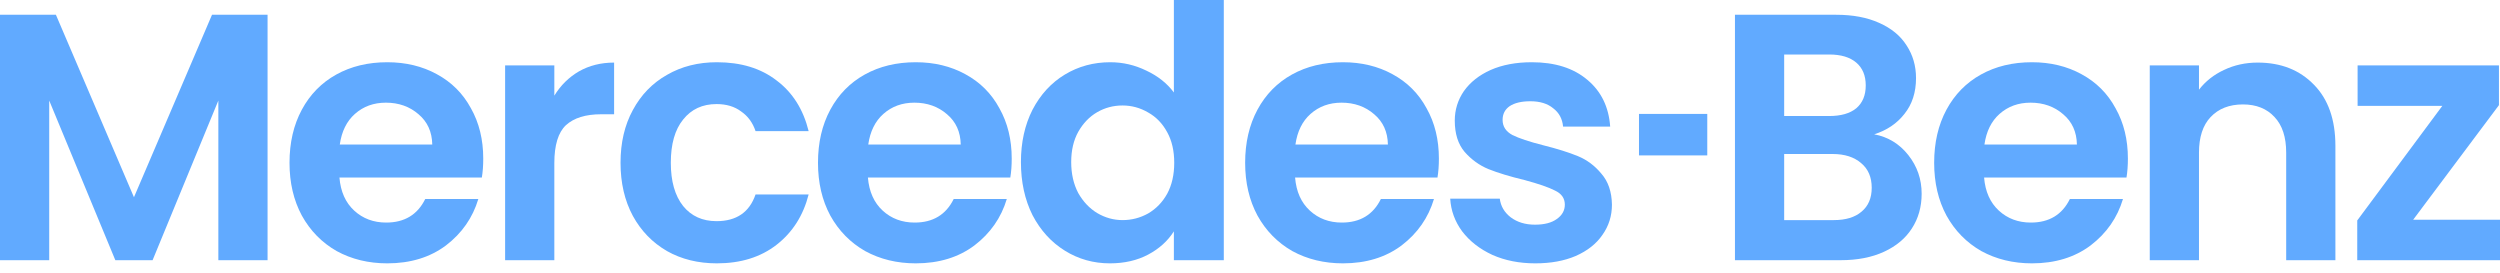
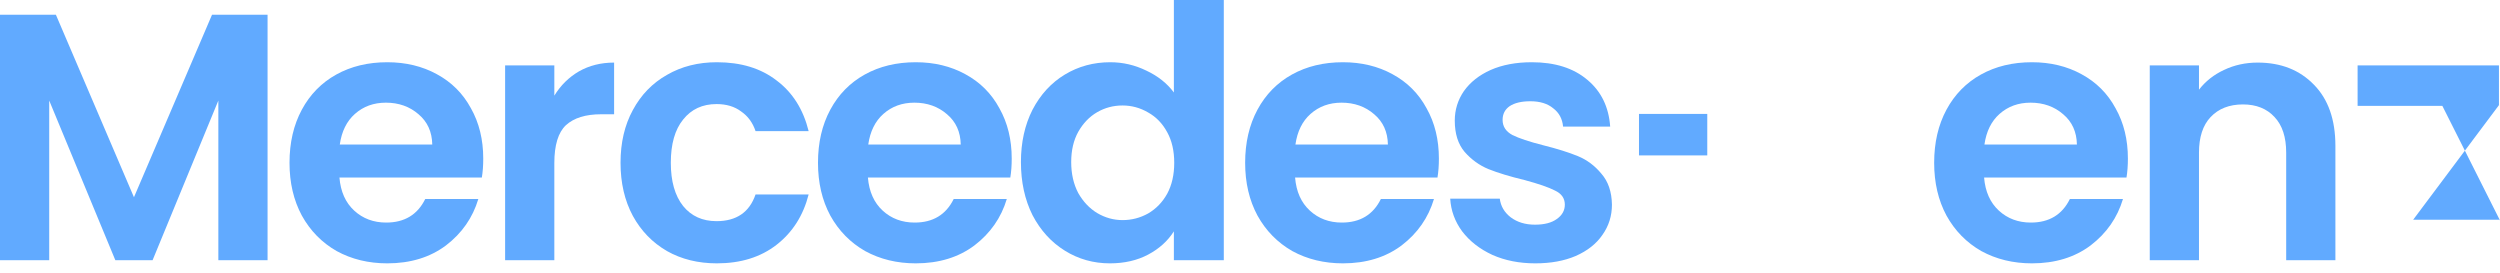
<svg xmlns="http://www.w3.org/2000/svg" width="266" height="29" viewBox="0 0 266 29" fill="none">
  <path d="M28.469 1.571V27.684H23.232V10.699L16.236 27.684H12.271L5.237 10.699V27.684H0V1.571H5.948L14.253 20.987L22.558 1.571H28.469Z" fill="#61AAFF" />
  <path d="M51.417 16.872C51.417 17.62 51.367 18.294 51.268 18.892H36.117C36.241 20.389 36.765 21.561 37.688 22.409C38.611 23.257 39.745 23.681 41.092 23.681C43.037 23.681 44.422 22.845 45.245 21.174H50.894C50.295 23.169 49.148 24.816 47.452 26.112C45.756 27.384 43.673 28.02 41.204 28.02C39.209 28.02 37.413 27.584 35.817 26.711C34.246 25.813 33.011 24.554 32.114 22.933C31.241 21.311 30.804 19.441 30.804 17.321C30.804 15.176 31.241 13.293 32.114 11.672C32.986 10.051 34.209 8.804 35.78 7.931C37.351 7.058 39.159 6.622 41.204 6.622C43.175 6.622 44.933 7.046 46.479 7.894C48.05 8.742 49.26 9.951 50.108 11.522C50.981 13.069 51.417 14.852 51.417 16.872ZM45.993 15.376C45.968 14.029 45.482 12.957 44.534 12.158C43.586 11.335 42.426 10.924 41.055 10.924C39.758 10.924 38.66 11.323 37.763 12.121C36.89 12.894 36.353 13.979 36.154 15.376H45.993Z" fill="#61AAFF" />
  <path d="M58.981 10.176C59.655 9.078 60.528 8.218 61.6 7.594C62.697 6.971 63.944 6.659 65.341 6.659V12.158H63.957C62.311 12.158 61.064 12.545 60.216 13.318C59.393 14.091 58.981 15.438 58.981 17.358V27.684H53.744V6.958H58.981V10.176Z" fill="#61AAFF" />
  <path d="M66.025 17.321C66.025 15.176 66.462 13.306 67.335 11.71C68.208 10.088 69.417 8.841 70.964 7.968C72.51 7.071 74.281 6.622 76.276 6.622C78.845 6.622 80.965 7.27 82.636 8.567C84.332 9.839 85.466 11.635 86.04 13.954H80.391C80.092 13.056 79.581 12.358 78.857 11.859C78.159 11.335 77.286 11.073 76.239 11.073C74.742 11.073 73.558 11.622 72.685 12.72C71.812 13.792 71.375 15.326 71.375 17.321C71.375 19.291 71.812 20.825 72.685 21.922C73.558 22.995 74.742 23.531 76.239 23.531C78.359 23.531 79.743 22.583 80.391 20.688H86.04C85.466 22.933 84.332 24.716 82.636 26.038C80.94 27.36 78.82 28.02 76.276 28.02C74.281 28.02 72.51 27.584 70.964 26.711C69.417 25.813 68.208 24.566 67.335 22.97C66.462 21.349 66.025 19.466 66.025 17.321Z" fill="#61AAFF" />
  <path d="M107.647 16.872C107.647 17.62 107.597 18.294 107.497 18.892H92.346C92.471 20.389 92.995 21.561 93.917 22.409C94.84 23.257 95.975 23.681 97.322 23.681C99.267 23.681 100.651 22.845 101.474 21.174H107.123C106.525 23.169 105.377 24.816 103.681 26.112C101.985 27.384 99.903 28.02 97.434 28.02C95.439 28.02 93.643 27.584 92.047 26.711C90.476 25.813 89.241 24.554 88.343 22.933C87.47 21.311 87.034 19.441 87.034 17.321C87.034 15.176 87.47 13.293 88.343 11.672C89.216 10.051 90.438 8.804 92.009 7.931C93.581 7.058 95.389 6.622 97.434 6.622C99.404 6.622 101.162 7.046 102.709 7.894C104.28 8.742 105.49 9.951 106.338 11.522C107.21 13.069 107.647 14.852 107.647 16.872ZM102.222 15.376C102.197 14.029 101.711 12.957 100.763 12.158C99.816 11.335 98.656 10.924 97.284 10.924C95.987 10.924 94.89 11.323 93.992 12.121C93.119 12.894 92.583 13.979 92.383 15.376H102.222Z" fill="#61AAFF" />
  <path d="M108.627 17.246C108.627 15.151 109.038 13.293 109.861 11.672C110.709 10.051 111.856 8.804 113.303 7.931C114.749 7.058 116.358 6.622 118.129 6.622C119.476 6.622 120.76 6.921 121.982 7.519C123.204 8.093 124.177 8.866 124.9 9.839V0H130.212V27.684H124.9V24.616C124.252 25.639 123.341 26.462 122.169 27.085C120.997 27.709 119.638 28.02 118.091 28.02C116.346 28.02 114.749 27.572 113.303 26.674C111.856 25.776 110.709 24.516 109.861 22.895C109.038 21.249 108.627 19.366 108.627 17.246ZM124.938 17.321C124.938 16.049 124.688 14.964 124.189 14.066C123.691 13.143 123.017 12.445 122.169 11.971C121.321 11.473 120.411 11.223 119.438 11.223C118.466 11.223 117.568 11.46 116.745 11.934C115.922 12.408 115.248 13.106 114.724 14.029C114.226 14.927 113.976 15.999 113.976 17.246C113.976 18.493 114.226 19.591 114.724 20.538C115.248 21.461 115.922 22.172 116.745 22.671C117.593 23.169 118.49 23.419 119.438 23.419C120.411 23.419 121.321 23.182 122.169 22.708C123.017 22.209 123.691 21.511 124.189 20.613C124.688 19.69 124.938 18.593 124.938 17.321Z" fill="#61AAFF" />
  <path d="M153.098 16.872C153.098 17.62 153.048 18.294 152.948 18.892H137.797C137.921 20.389 138.445 21.561 139.368 22.409C140.291 23.257 141.426 23.681 142.772 23.681C144.718 23.681 146.102 22.845 146.925 21.174H152.574C151.975 23.169 150.828 24.816 149.132 26.112C147.436 27.384 145.354 28.02 142.885 28.02C140.889 28.02 139.094 27.584 137.497 26.711C135.926 25.813 134.692 24.554 133.794 22.933C132.921 21.311 132.484 19.441 132.484 17.321C132.484 15.176 132.921 13.293 133.794 11.672C134.667 10.051 135.889 8.804 137.46 7.931C139.031 7.058 140.839 6.622 142.885 6.622C144.855 6.622 146.613 7.046 148.159 7.894C149.731 8.742 150.94 9.951 151.788 11.522C152.661 13.069 153.098 14.852 153.098 16.872ZM147.673 15.376C147.648 14.029 147.162 12.957 146.214 12.158C145.266 11.335 144.107 10.924 142.735 10.924C141.438 10.924 140.341 11.323 139.443 12.121C138.57 12.894 138.034 13.979 137.834 15.376H147.673Z" fill="#61AAFF" />
  <path d="M163.355 28.02C161.659 28.02 160.138 27.721 158.791 27.122C157.444 26.499 156.372 25.663 155.574 24.616C154.801 23.569 154.377 22.409 154.302 21.137H159.577C159.676 21.935 160.063 22.596 160.736 23.12C161.435 23.643 162.295 23.905 163.318 23.905C164.315 23.905 165.088 23.706 165.637 23.307C166.211 22.908 166.498 22.396 166.498 21.773C166.498 21.099 166.148 20.601 165.45 20.276C164.777 19.927 163.692 19.553 162.195 19.154C160.649 18.78 159.377 18.393 158.379 17.994C157.407 17.595 156.559 16.984 155.836 16.161C155.137 15.338 154.788 14.228 154.788 12.832C154.788 11.684 155.112 10.637 155.761 9.689C156.434 8.742 157.382 7.993 158.604 7.445C159.851 6.896 161.31 6.622 162.981 6.622C165.45 6.622 167.42 7.245 168.892 8.492C170.363 9.714 171.174 11.373 171.323 13.468H166.311C166.236 12.645 165.887 11.996 165.263 11.522C164.664 11.024 163.854 10.774 162.831 10.774C161.884 10.774 161.148 10.949 160.624 11.298C160.125 11.647 159.876 12.133 159.876 12.757C159.876 13.455 160.225 13.992 160.923 14.366C161.622 14.715 162.707 15.076 164.178 15.45C165.675 15.825 166.909 16.211 167.882 16.61C168.854 17.009 169.69 17.633 170.388 18.481C171.112 19.304 171.486 20.401 171.511 21.773C171.511 22.97 171.174 24.042 170.5 24.99C169.852 25.938 168.904 26.686 167.657 27.235C166.435 27.759 165.001 28.02 163.355 28.02Z" fill="#61AAFF" />
  <path d="M181.654 12.121V16.535H174.388V12.121H181.654Z" fill="#61AAFF" />
-   <path d="M199.413 14.291C200.885 14.565 202.094 15.301 203.042 16.498C203.99 17.695 204.464 19.067 204.464 20.613C204.464 22.01 204.115 23.244 203.416 24.317C202.743 25.364 201.758 26.187 200.461 26.786C199.164 27.384 197.63 27.684 195.859 27.684H184.599V1.571H195.373C197.144 1.571 198.665 1.858 199.937 2.432C201.234 3.005 202.207 3.803 202.855 4.826C203.528 5.848 203.865 7.008 203.865 8.305C203.865 9.826 203.454 11.098 202.631 12.121C201.833 13.143 200.76 13.867 199.413 14.291ZM189.836 12.345H194.625C195.872 12.345 196.832 12.071 197.505 11.522C198.179 10.949 198.515 10.138 198.515 9.091C198.515 8.043 198.179 7.233 197.505 6.659C196.832 6.085 195.872 5.799 194.625 5.799H189.836V12.345ZM195.111 23.419C196.383 23.419 197.368 23.12 198.067 22.521C198.79 21.922 199.151 21.075 199.151 19.977C199.151 18.855 198.777 17.982 198.029 17.358C197.281 16.71 196.271 16.386 194.999 16.386H189.836V23.419H195.111Z" fill="#61AAFF" />
  <path d="M226.408 16.872C226.408 17.62 226.358 18.294 226.258 18.892H211.107C211.232 20.389 211.755 21.561 212.678 22.409C213.601 23.257 214.736 23.681 216.083 23.681C218.028 23.681 219.412 22.845 220.235 21.174H225.884C225.286 23.169 224.138 24.816 222.442 26.112C220.746 27.384 218.664 28.02 216.195 28.02C214.2 28.02 212.404 27.584 210.808 26.711C209.236 25.813 208.002 24.554 207.104 22.933C206.231 21.311 205.795 19.441 205.795 17.321C205.795 15.176 206.231 13.293 207.104 11.672C207.977 10.051 209.199 8.804 210.77 7.931C212.342 7.058 214.15 6.622 216.195 6.622C218.165 6.622 219.923 7.046 221.47 7.894C223.041 8.742 224.251 9.951 225.098 11.522C225.971 13.069 226.408 14.852 226.408 16.872ZM220.983 15.376C220.958 14.029 220.472 12.957 219.524 12.158C218.577 11.335 217.417 10.924 216.045 10.924C214.748 10.924 213.651 11.323 212.753 12.121C211.88 12.894 211.344 13.979 211.144 15.376H220.983Z" fill="#61AAFF" />
  <path d="M240.219 6.659C242.688 6.659 244.684 7.445 246.205 9.016C247.726 10.562 248.487 12.732 248.487 15.525V27.684H243.25V16.236C243.25 14.59 242.838 13.331 242.015 12.458C241.192 11.56 240.07 11.111 238.648 11.111C237.202 11.111 236.054 11.56 235.206 12.458C234.383 13.331 233.972 14.59 233.972 16.236V27.684H228.734V6.958H233.972V9.54C234.67 8.642 235.555 7.943 236.628 7.445C237.725 6.921 238.922 6.659 240.219 6.659Z" fill="#61AAFF" />
-   <path d="M256.76 23.381H266V27.684H250.811V23.456L259.865 11.261H250.849V6.958H265.888V11.186L256.76 23.381Z" fill="#61AAFF" />
+   <path d="M256.76 23.381H266V27.684V23.456L259.865 11.261H250.849V6.958H265.888V11.186L256.76 23.381Z" fill="#61AAFF" />
</svg>